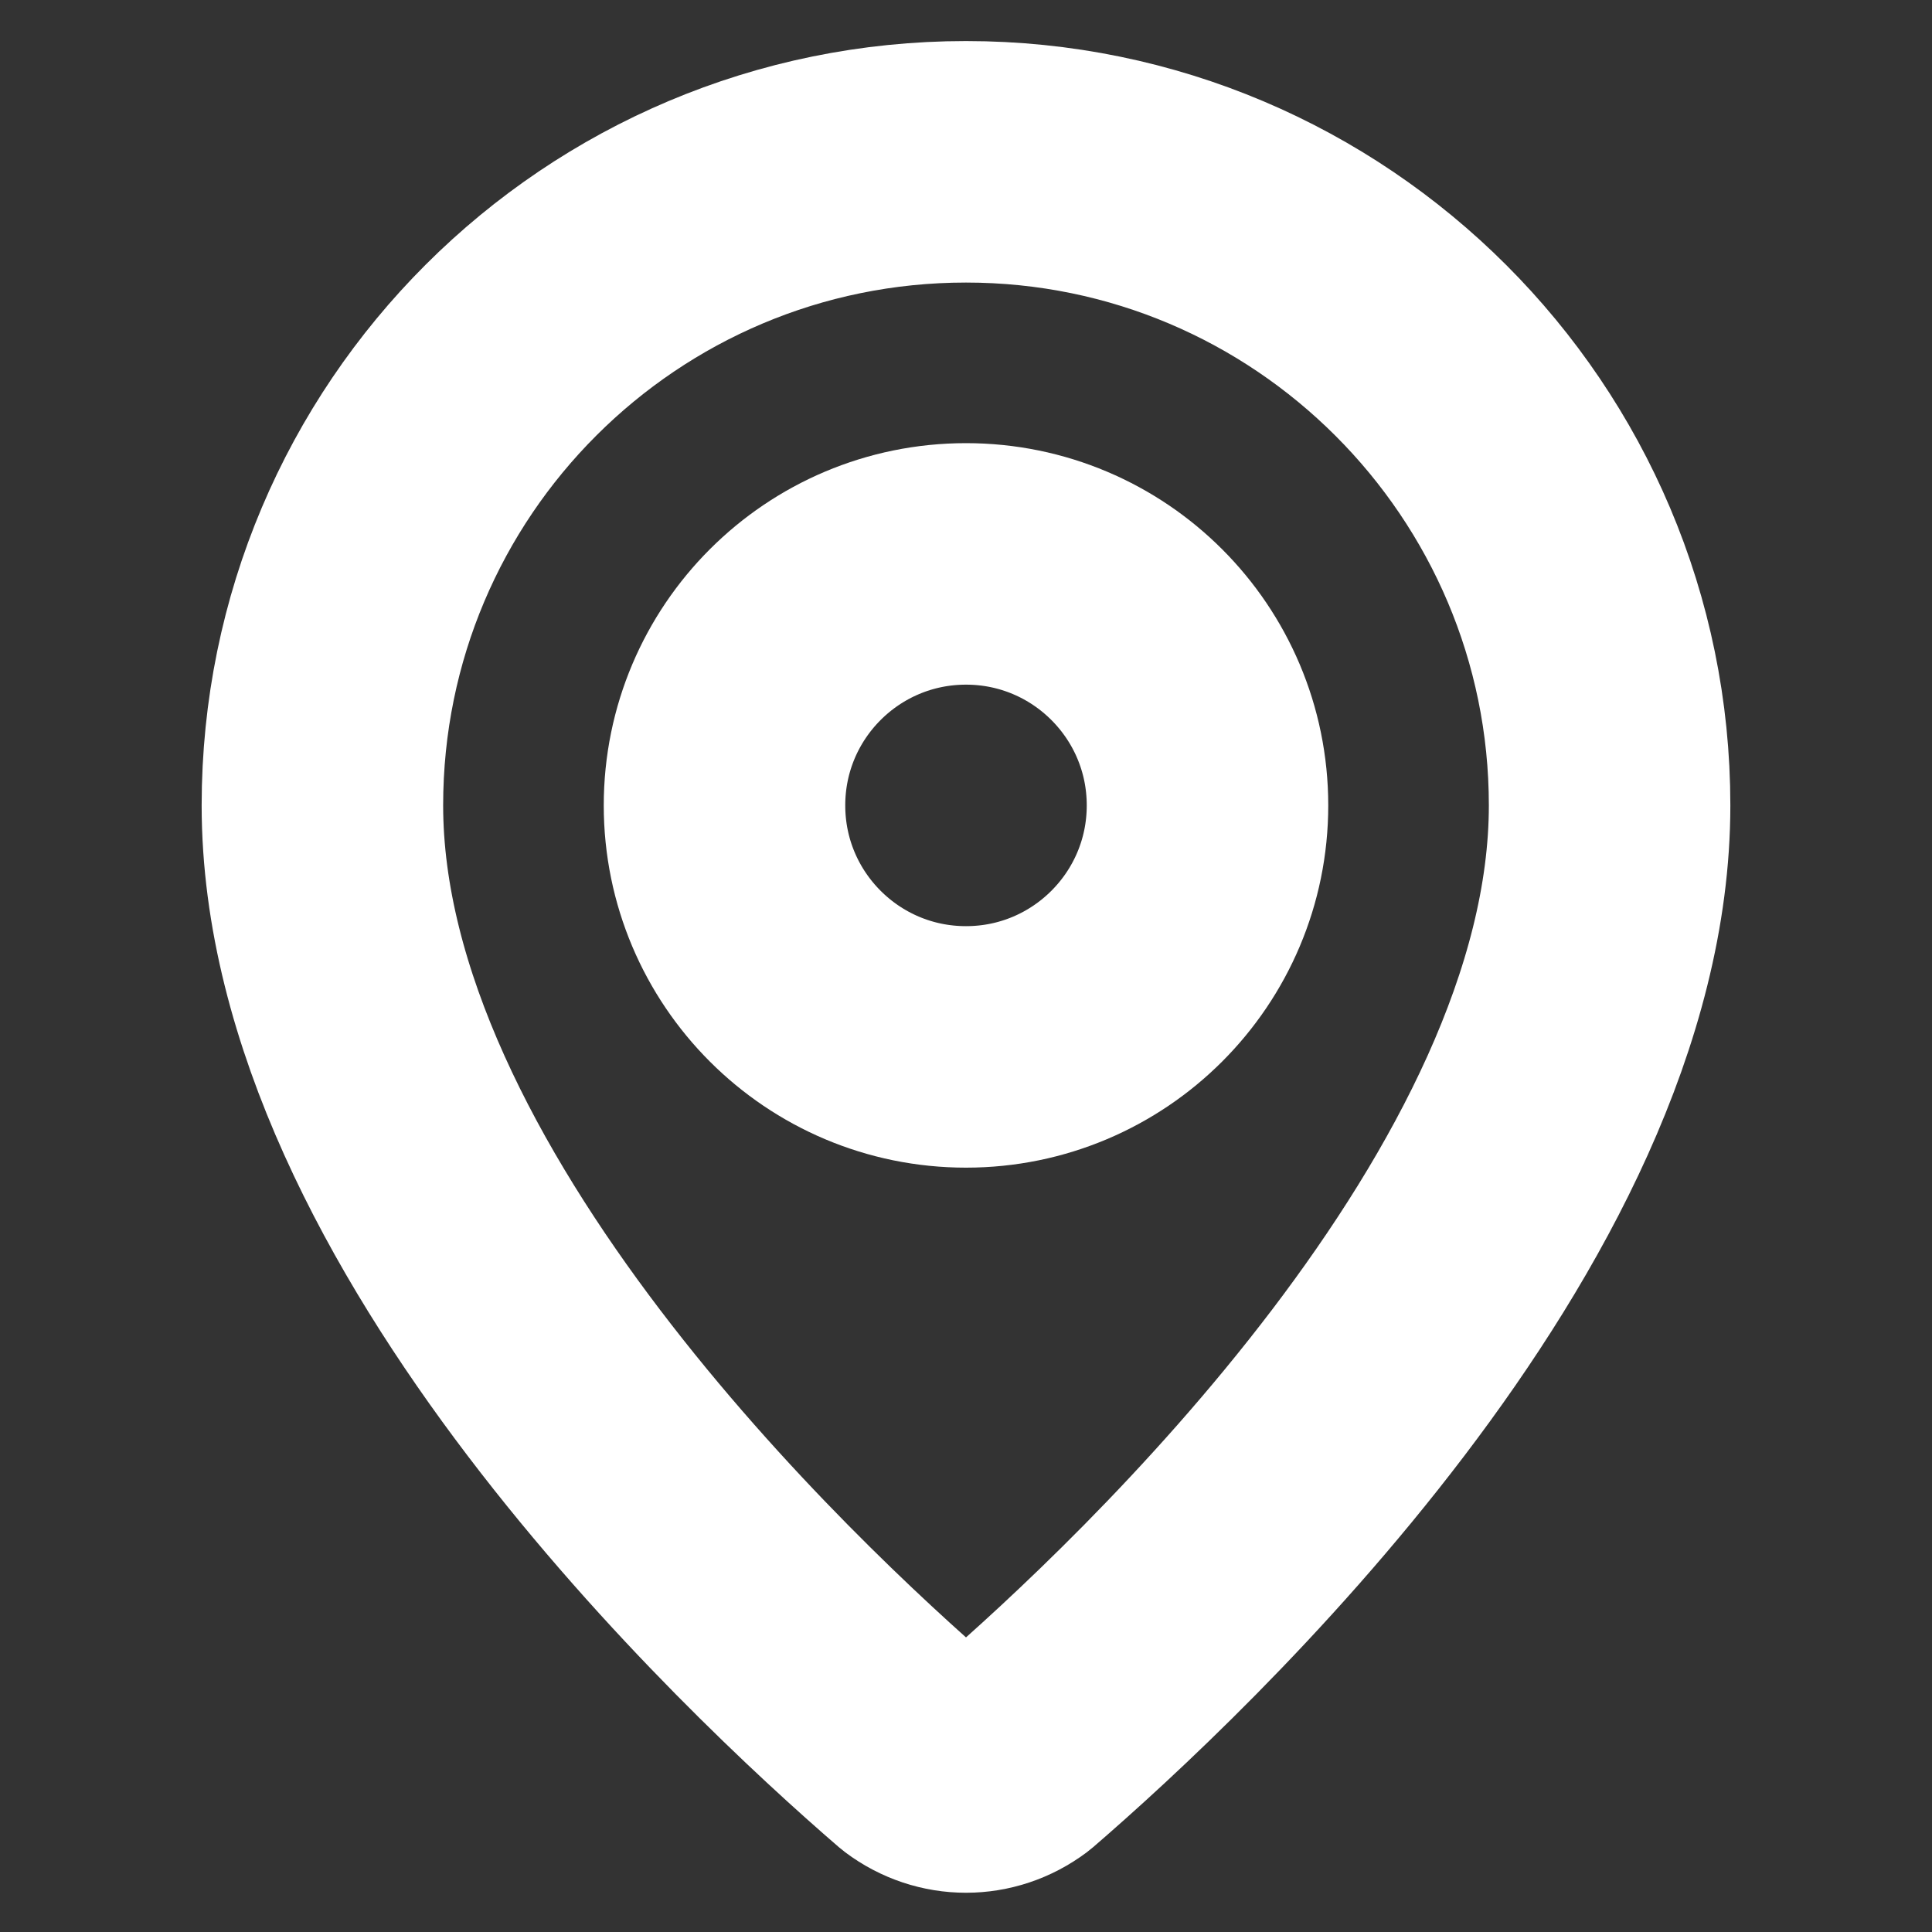
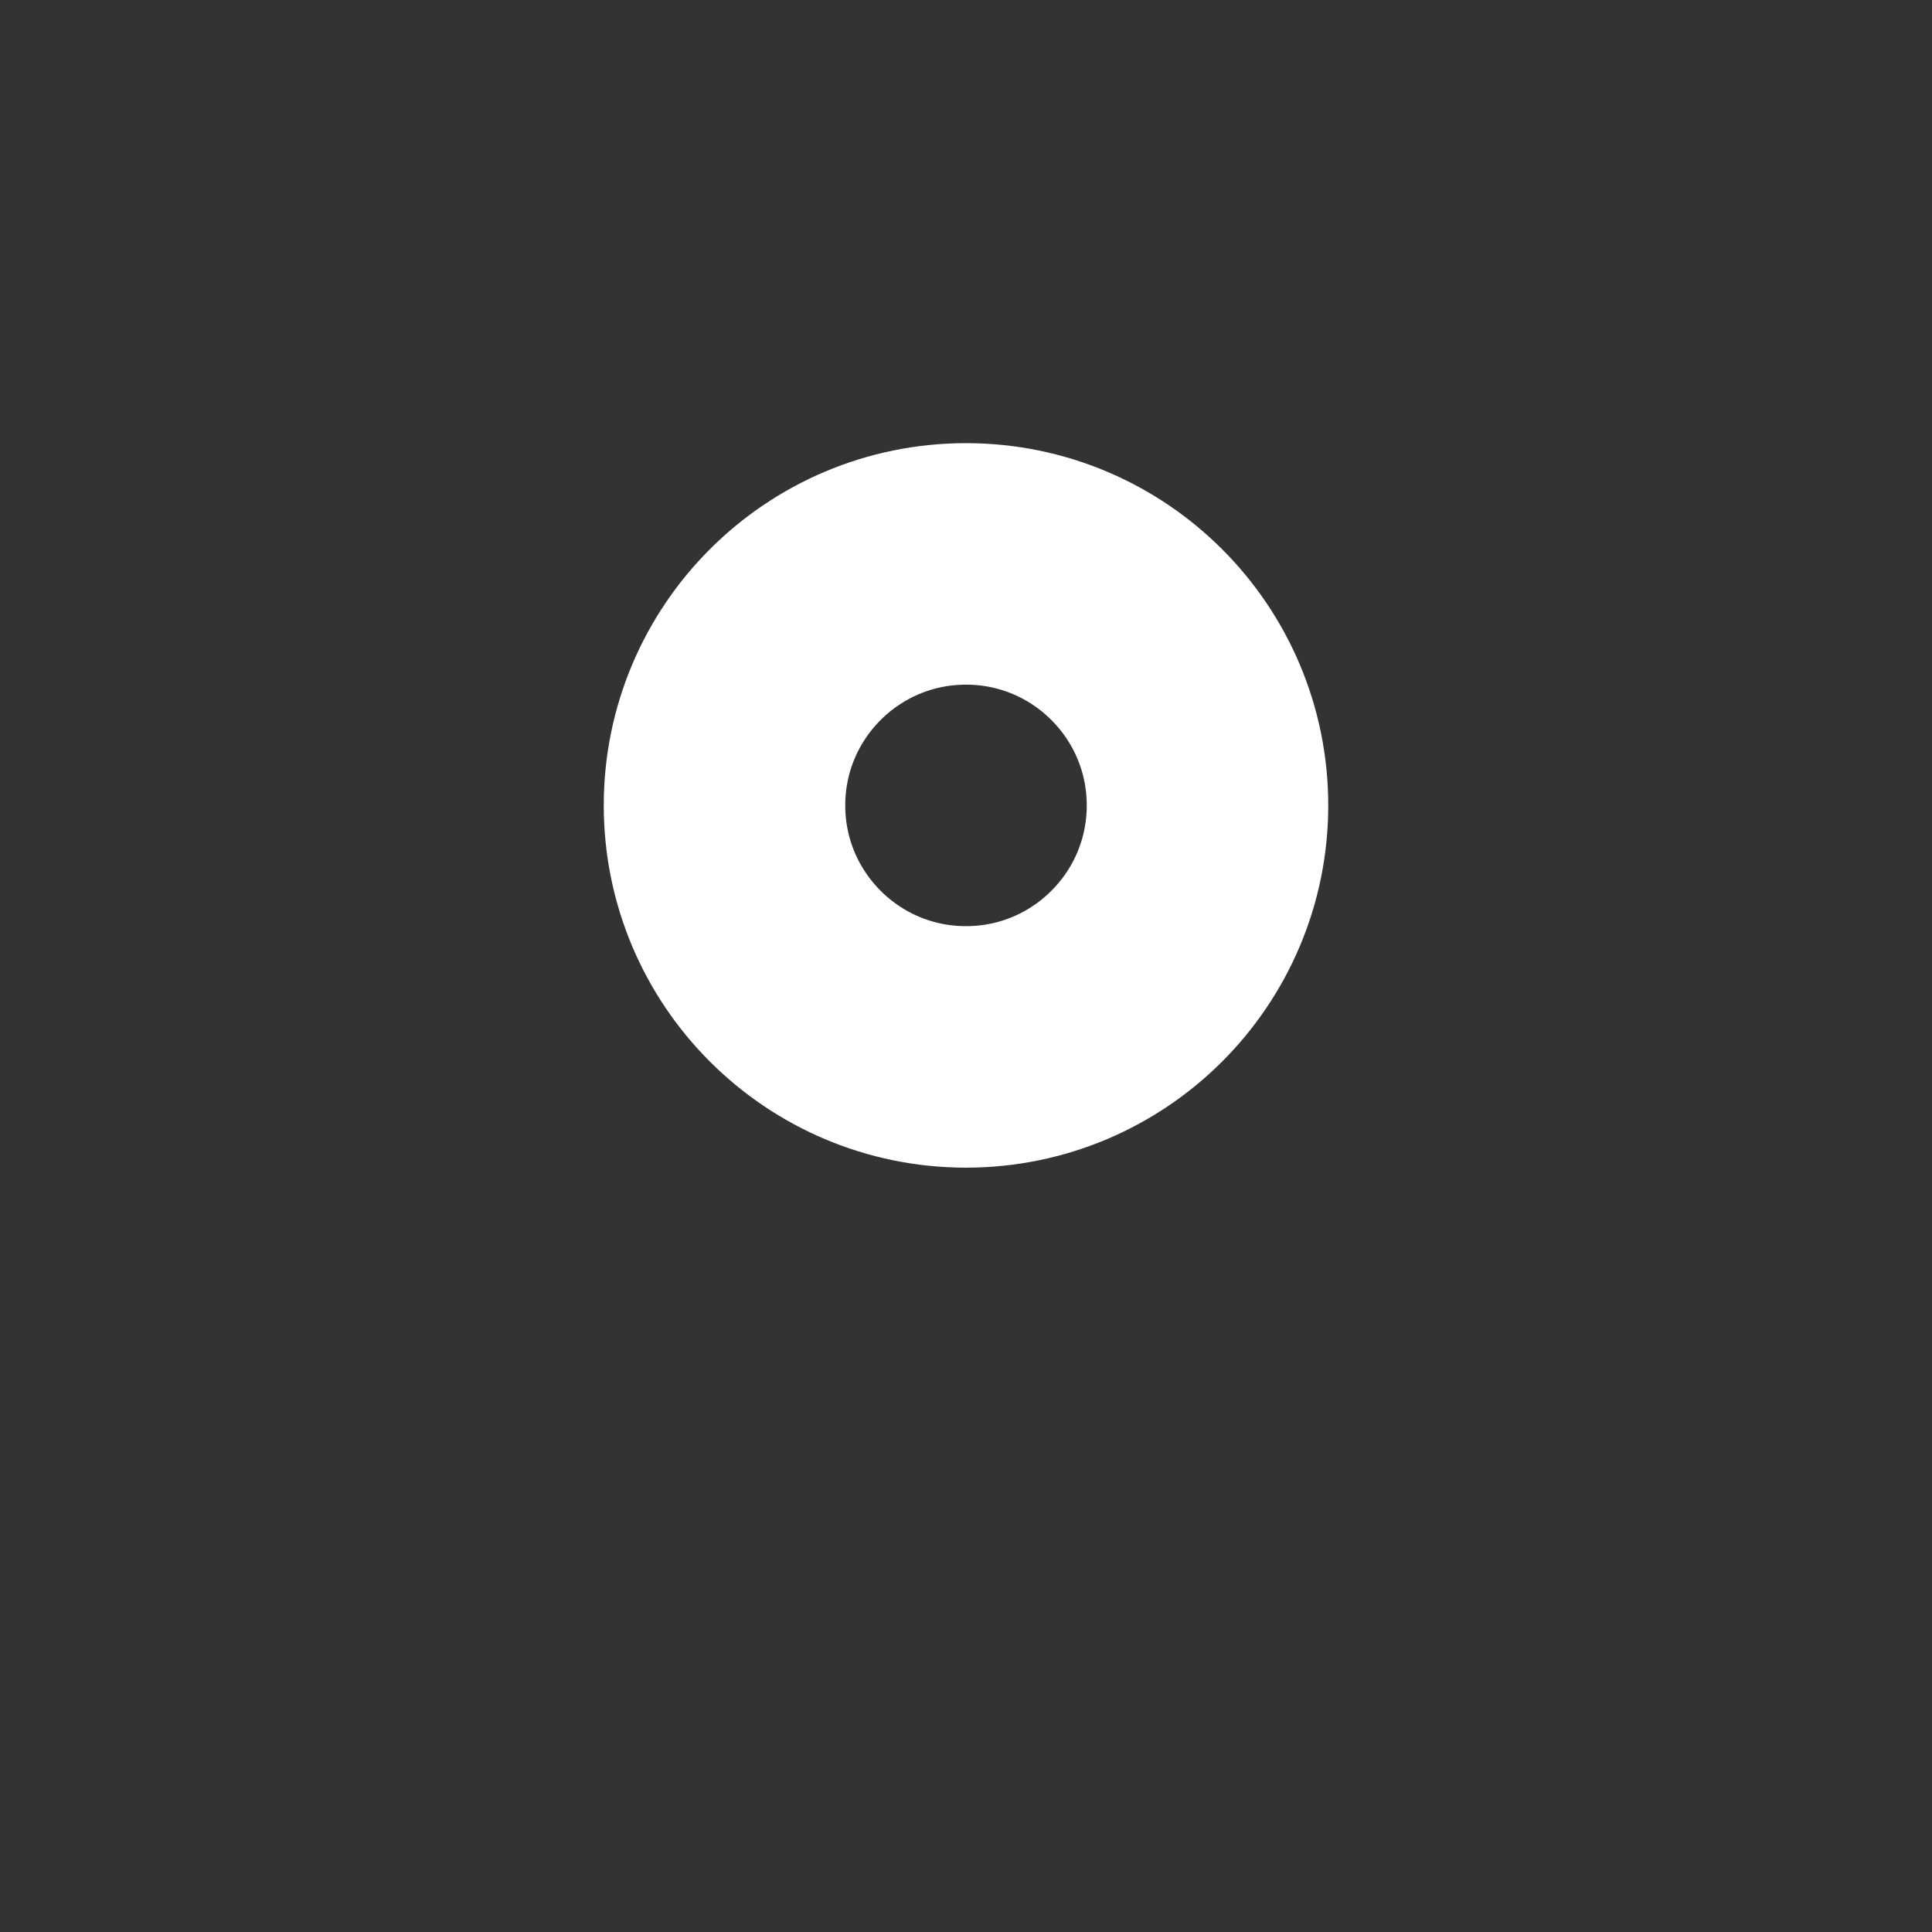
<svg xmlns="http://www.w3.org/2000/svg" viewBox="0 0 16 16">
  <rect x="0" y="0" width="16" height="16" fill="#333333" stroke="none" />
  <g fill="none" stroke="#fff" stroke-linecap="round" stroke-linejoin="round" stroke-width="2">
-     <path d="m13.33 6.67c0 3.33-3.69 6.8-4.93 7.87-.24.18-.56.18-.8 0-1.24-1.07-4.93-4.54-4.93-7.87 0-2.95 2.39-5.33 5.33-5.33s5.33 2.39 5.33 5.33" />
    <circle cx="8" cy="6.67" r="2" />
  </g>
</svg>